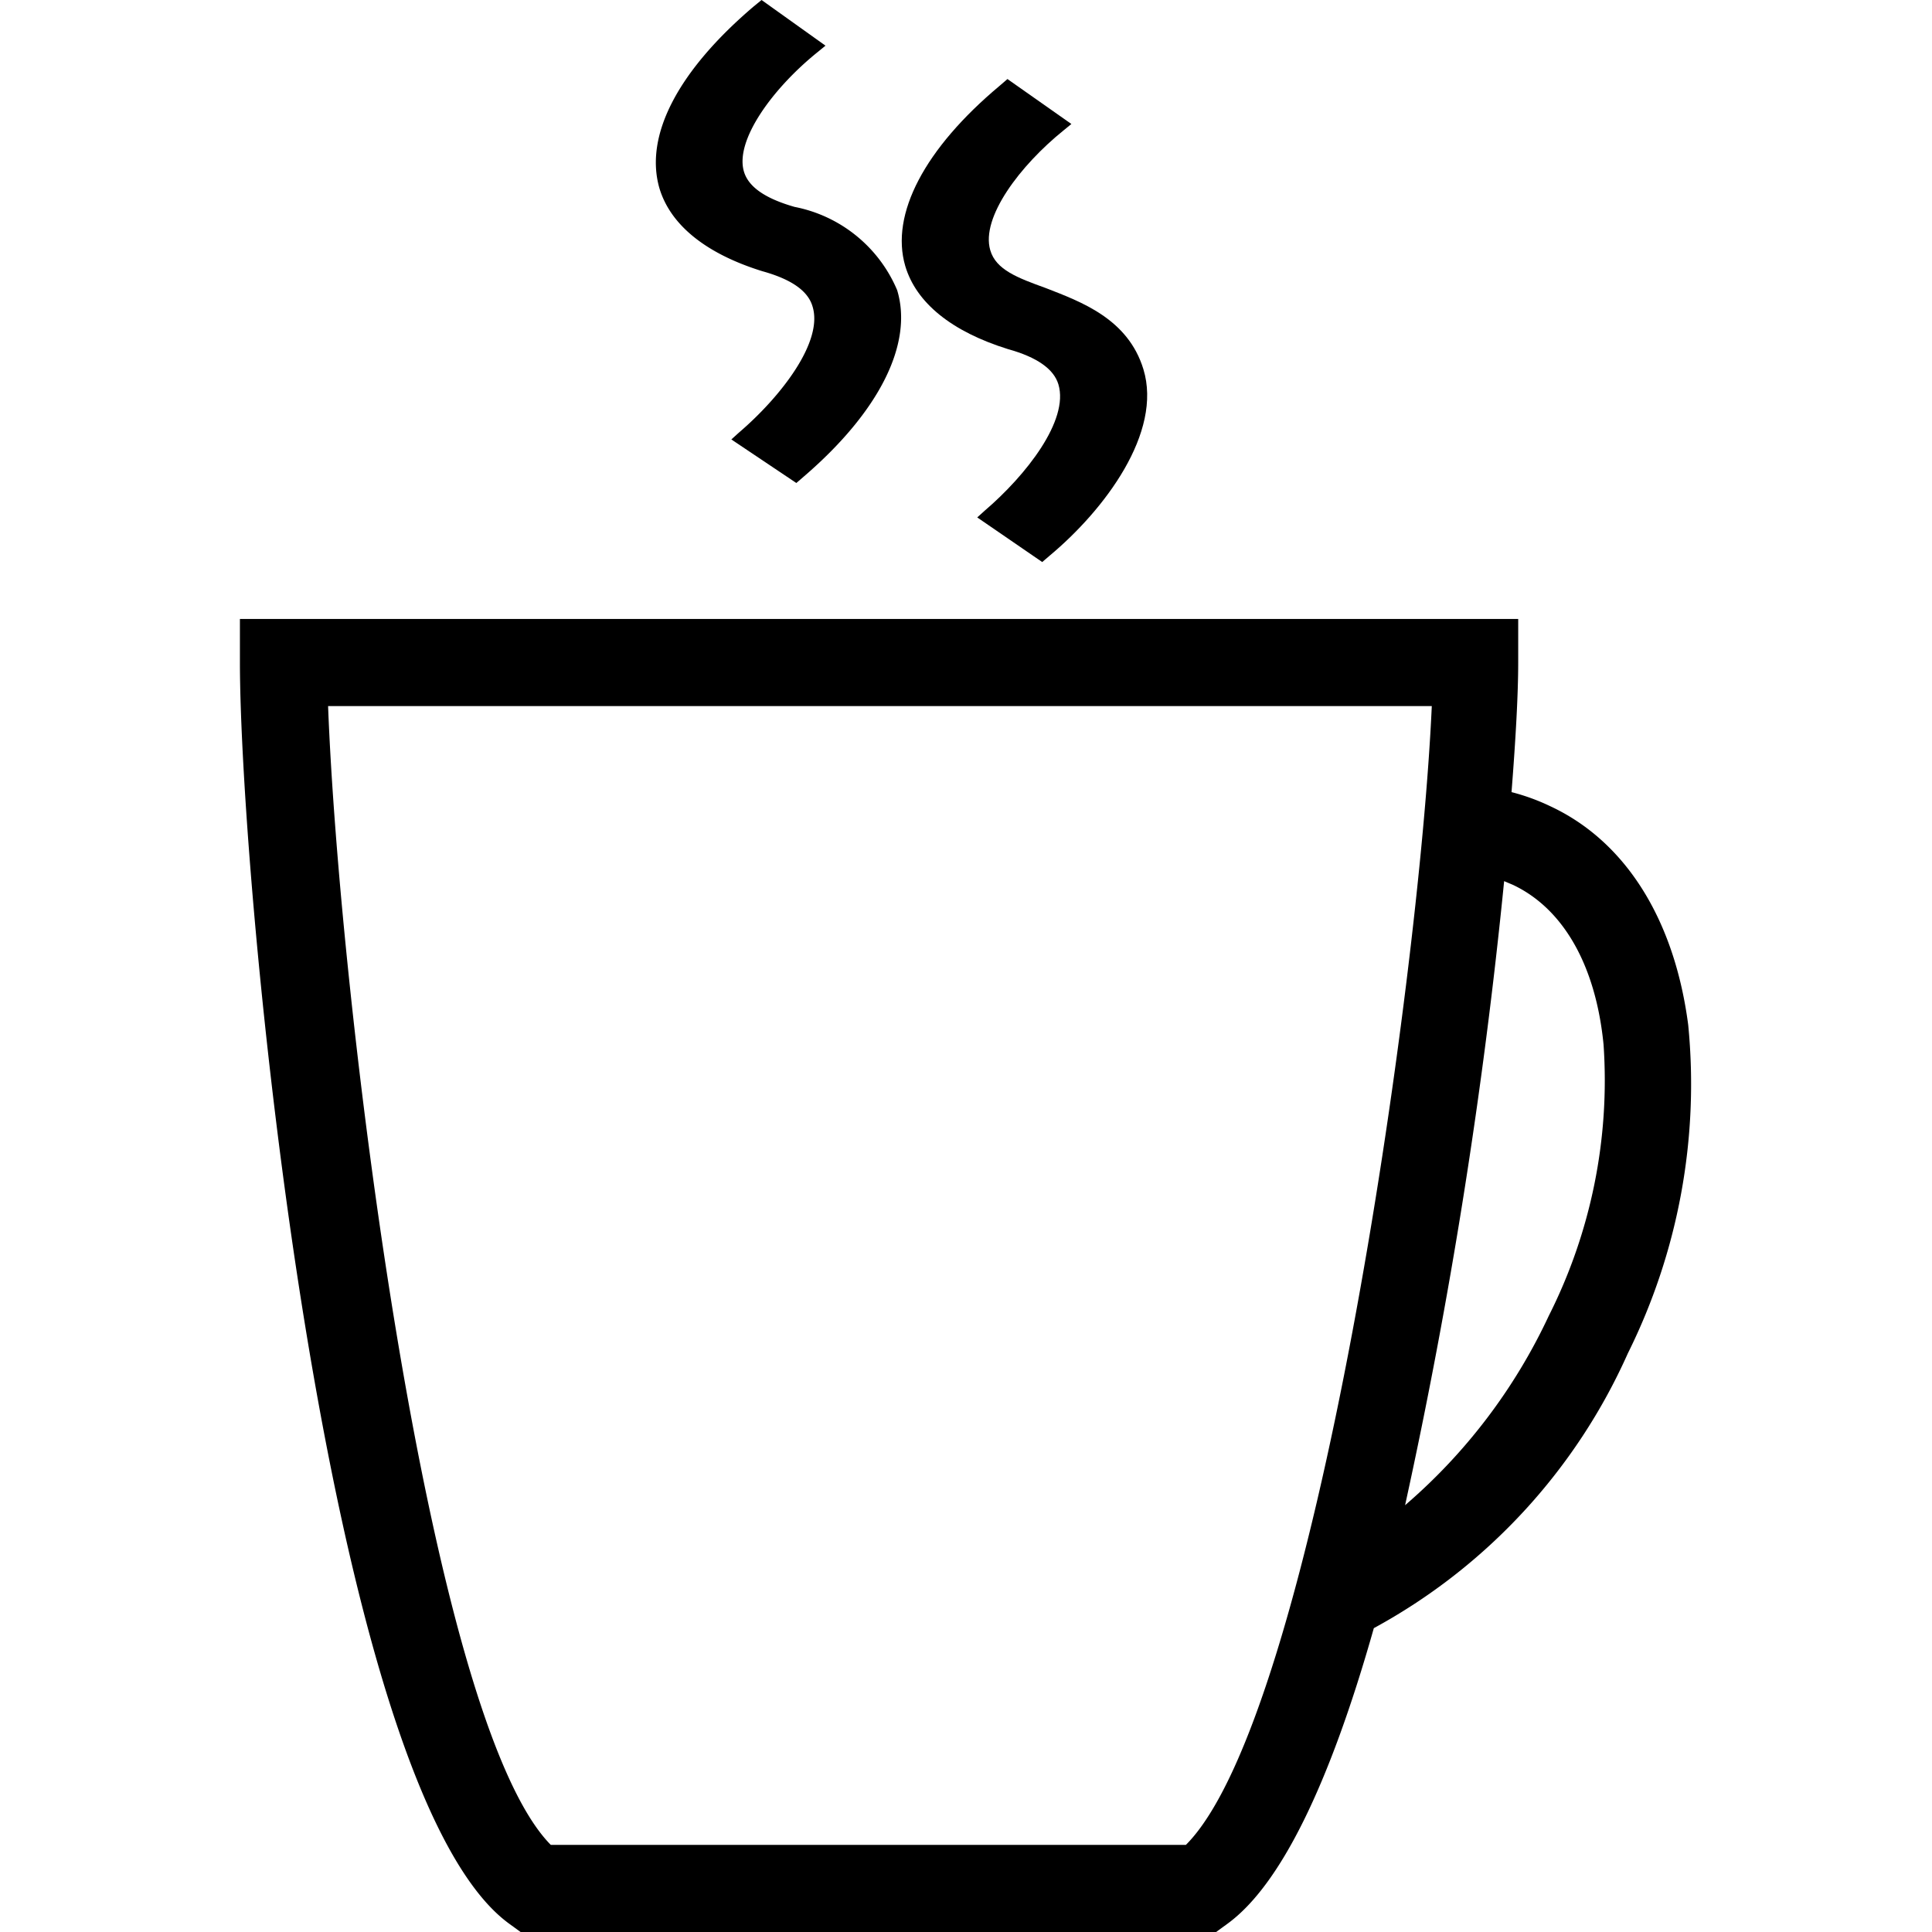
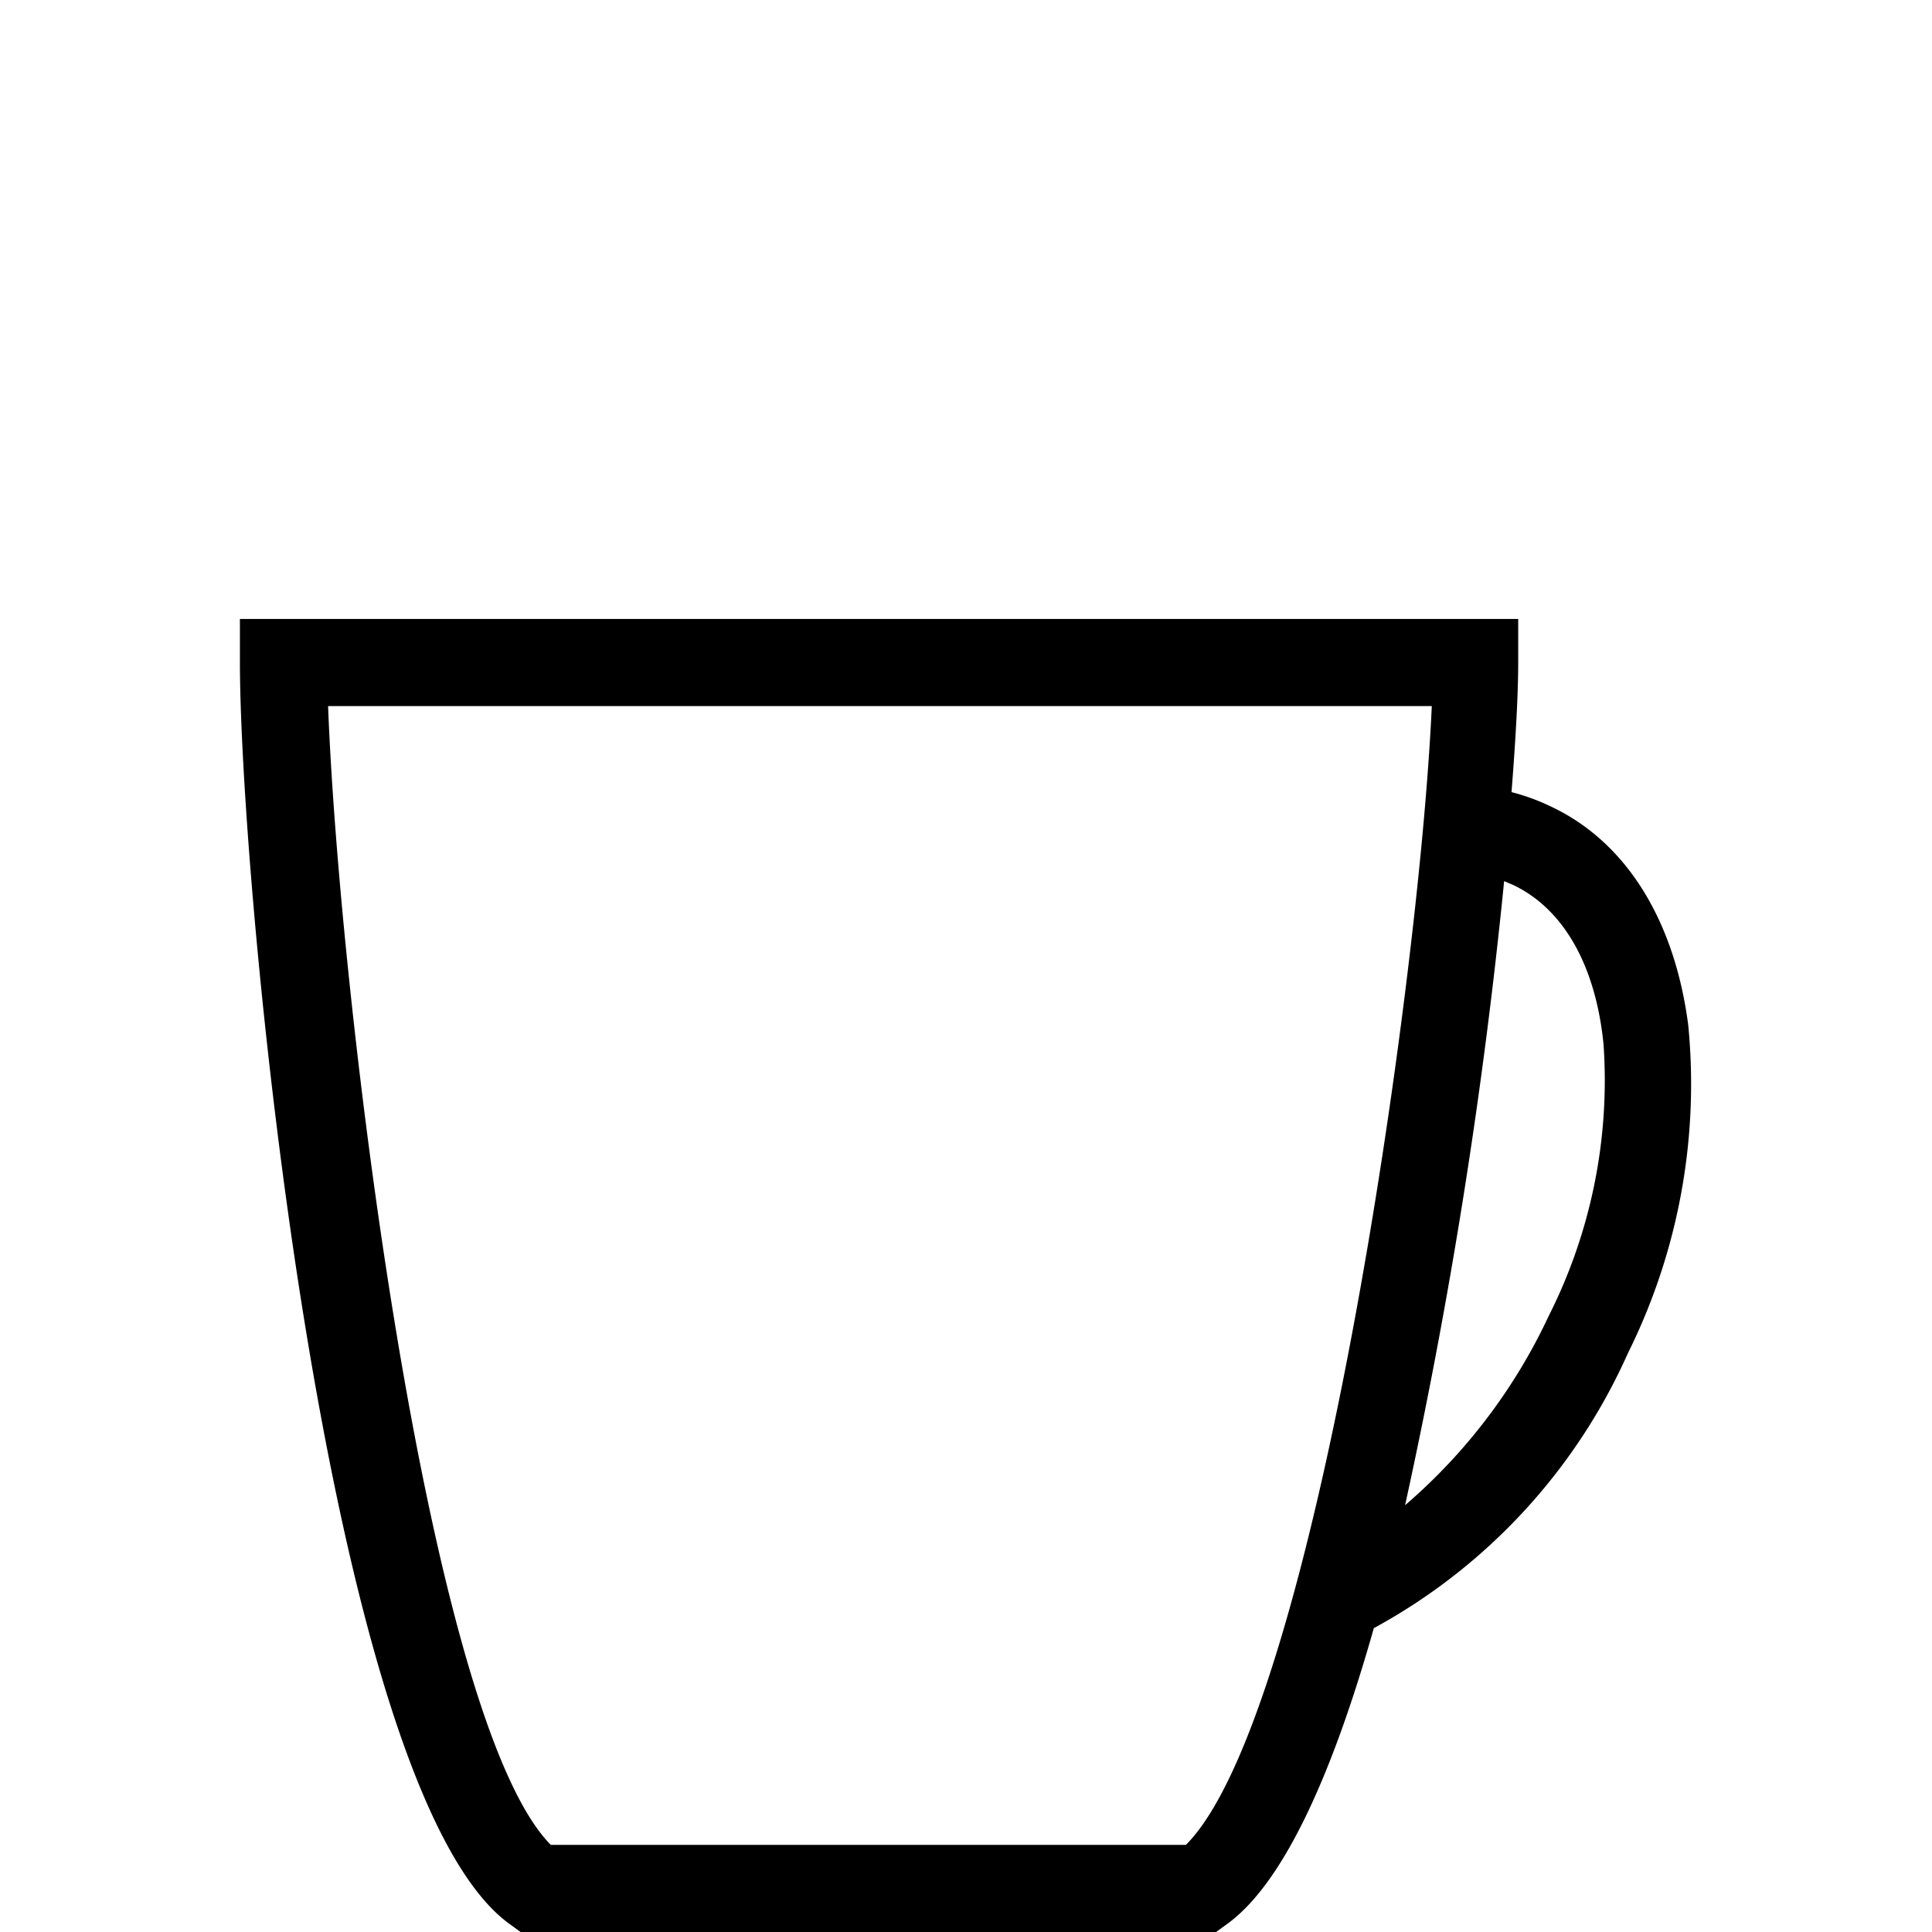
<svg xmlns="http://www.w3.org/2000/svg" id="Слой_1" data-name="Слой 1" viewBox="0 0 55 55">
  <path d="M14.82,55l-.33-.24C9.21,50.9,6.83,25.08,6.83,18.86V17.62H43.22v1.24c0,.9-.07,2.16-.19,3.69a6,6,0,0,1,1.1.4c2.15,1,3.54,3.23,3.93,6.23a17.22,17.22,0,0,1-1.72,9.35,16.6,16.6,0,0,1-7.23,7.82c-1.27,4.49-2.67,7.32-4.16,8.41l-.33.24Zm18.94-2.48c3.65-3.65,6.64-24.4,7-32.42H9.34c.31,8.21,2.81,28.85,6.34,32.42Zm9.06-27.44A154.25,154.25,0,0,1,40,42.85a16.07,16.07,0,0,0,4.09-5.39,14.88,14.88,0,0,0,1.56-7.72c-.22-2.25-1.14-3.87-2.58-4.55l-.26-.11Z" />
-   <path d="M20.82,12.51l.21-.19c1.17-1,2.42-2.58,2.1-3.6-.13-.44-.6-.77-1.43-1-1.61-.5-2.62-1.32-2.93-2.37C18.34,3.84,19.32,2,21.46.18L21.68,0,23.5,1.3l-.22.18C22,2.51,20.91,4,21.18,4.89c.13.43.6.76,1.44,1a4,4,0,0,1,2.92,2.37c.46,1.52-.5,3.45-2.65,5.3l-.22.19Z" />
-   <path d="M27.82,14.73l.21-.19c1.17-1,2.41-2.57,2.1-3.6-.13-.43-.6-.77-1.43-1-1.61-.5-2.62-1.32-2.93-2.37-.43-1.47.55-3.34,2.69-5.13l.22-.19L30.5,3.53l-.22.18c-1.24,1-2.36,2.48-2.09,3.41.16.56.78.79,1.58,1.08,1,.39,2.34.87,2.78,2.31.55,1.8-1.1,4-2.67,5.31l-.21.18Z" />
</svg>